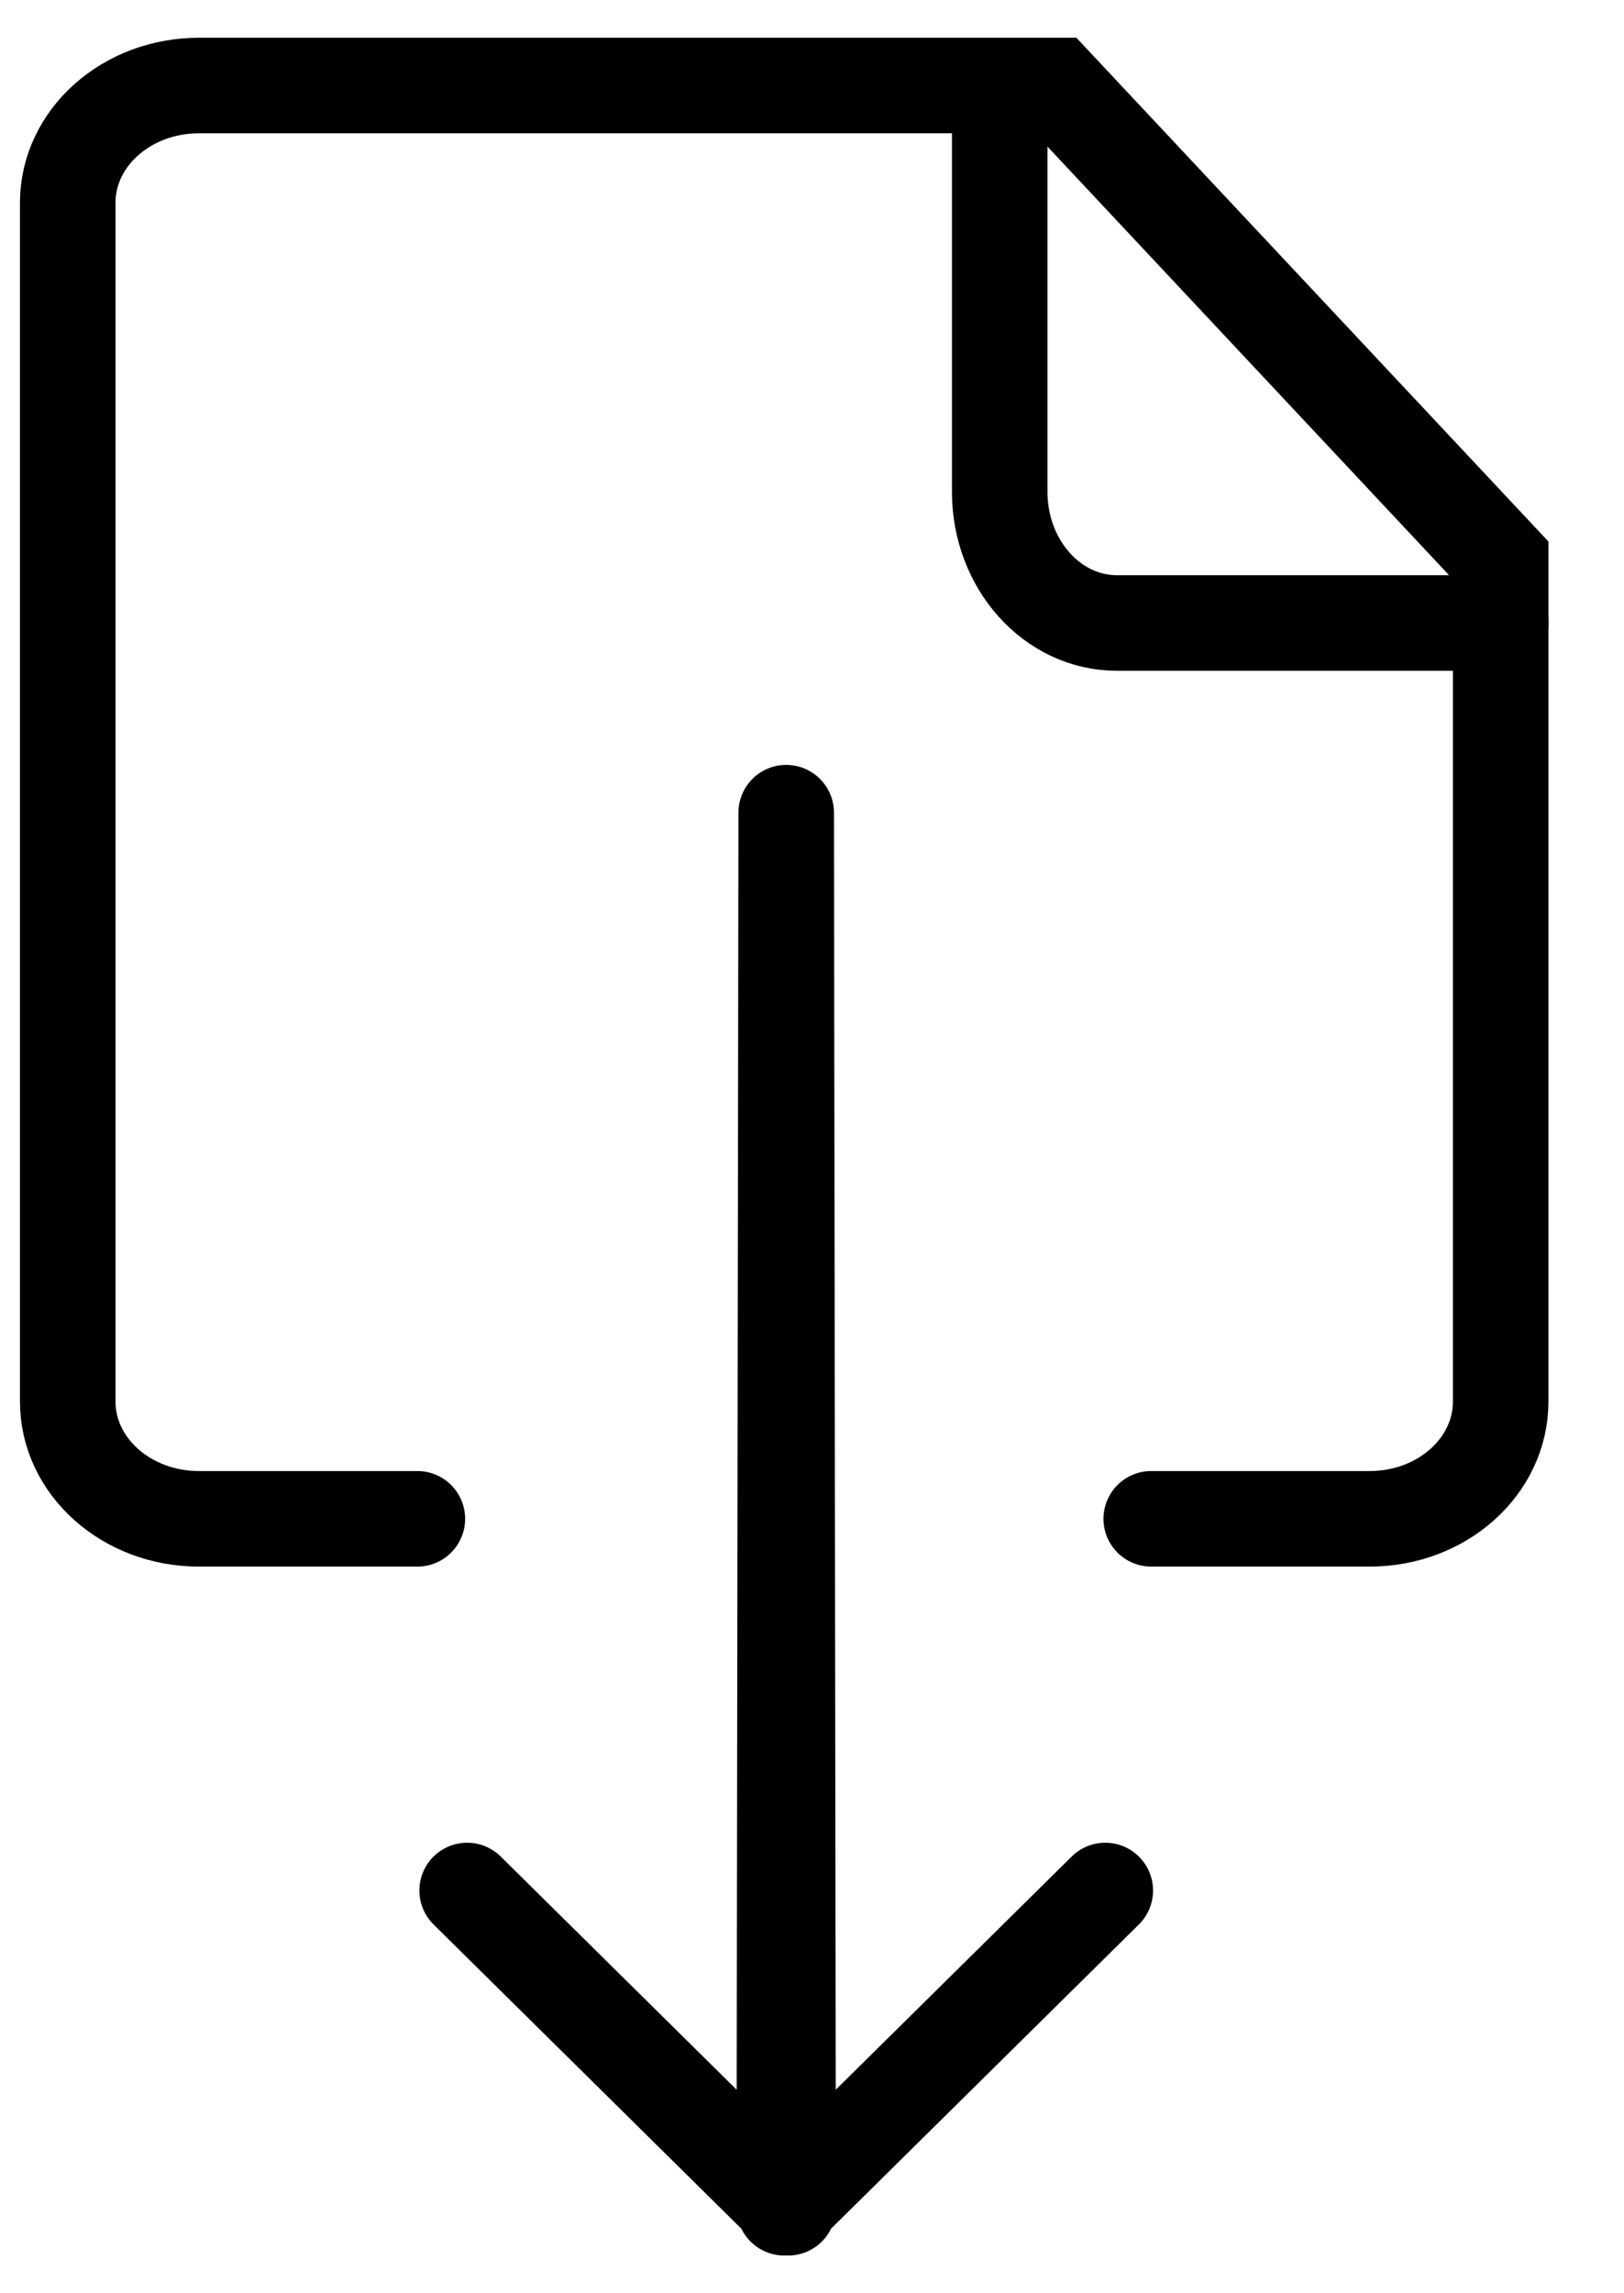
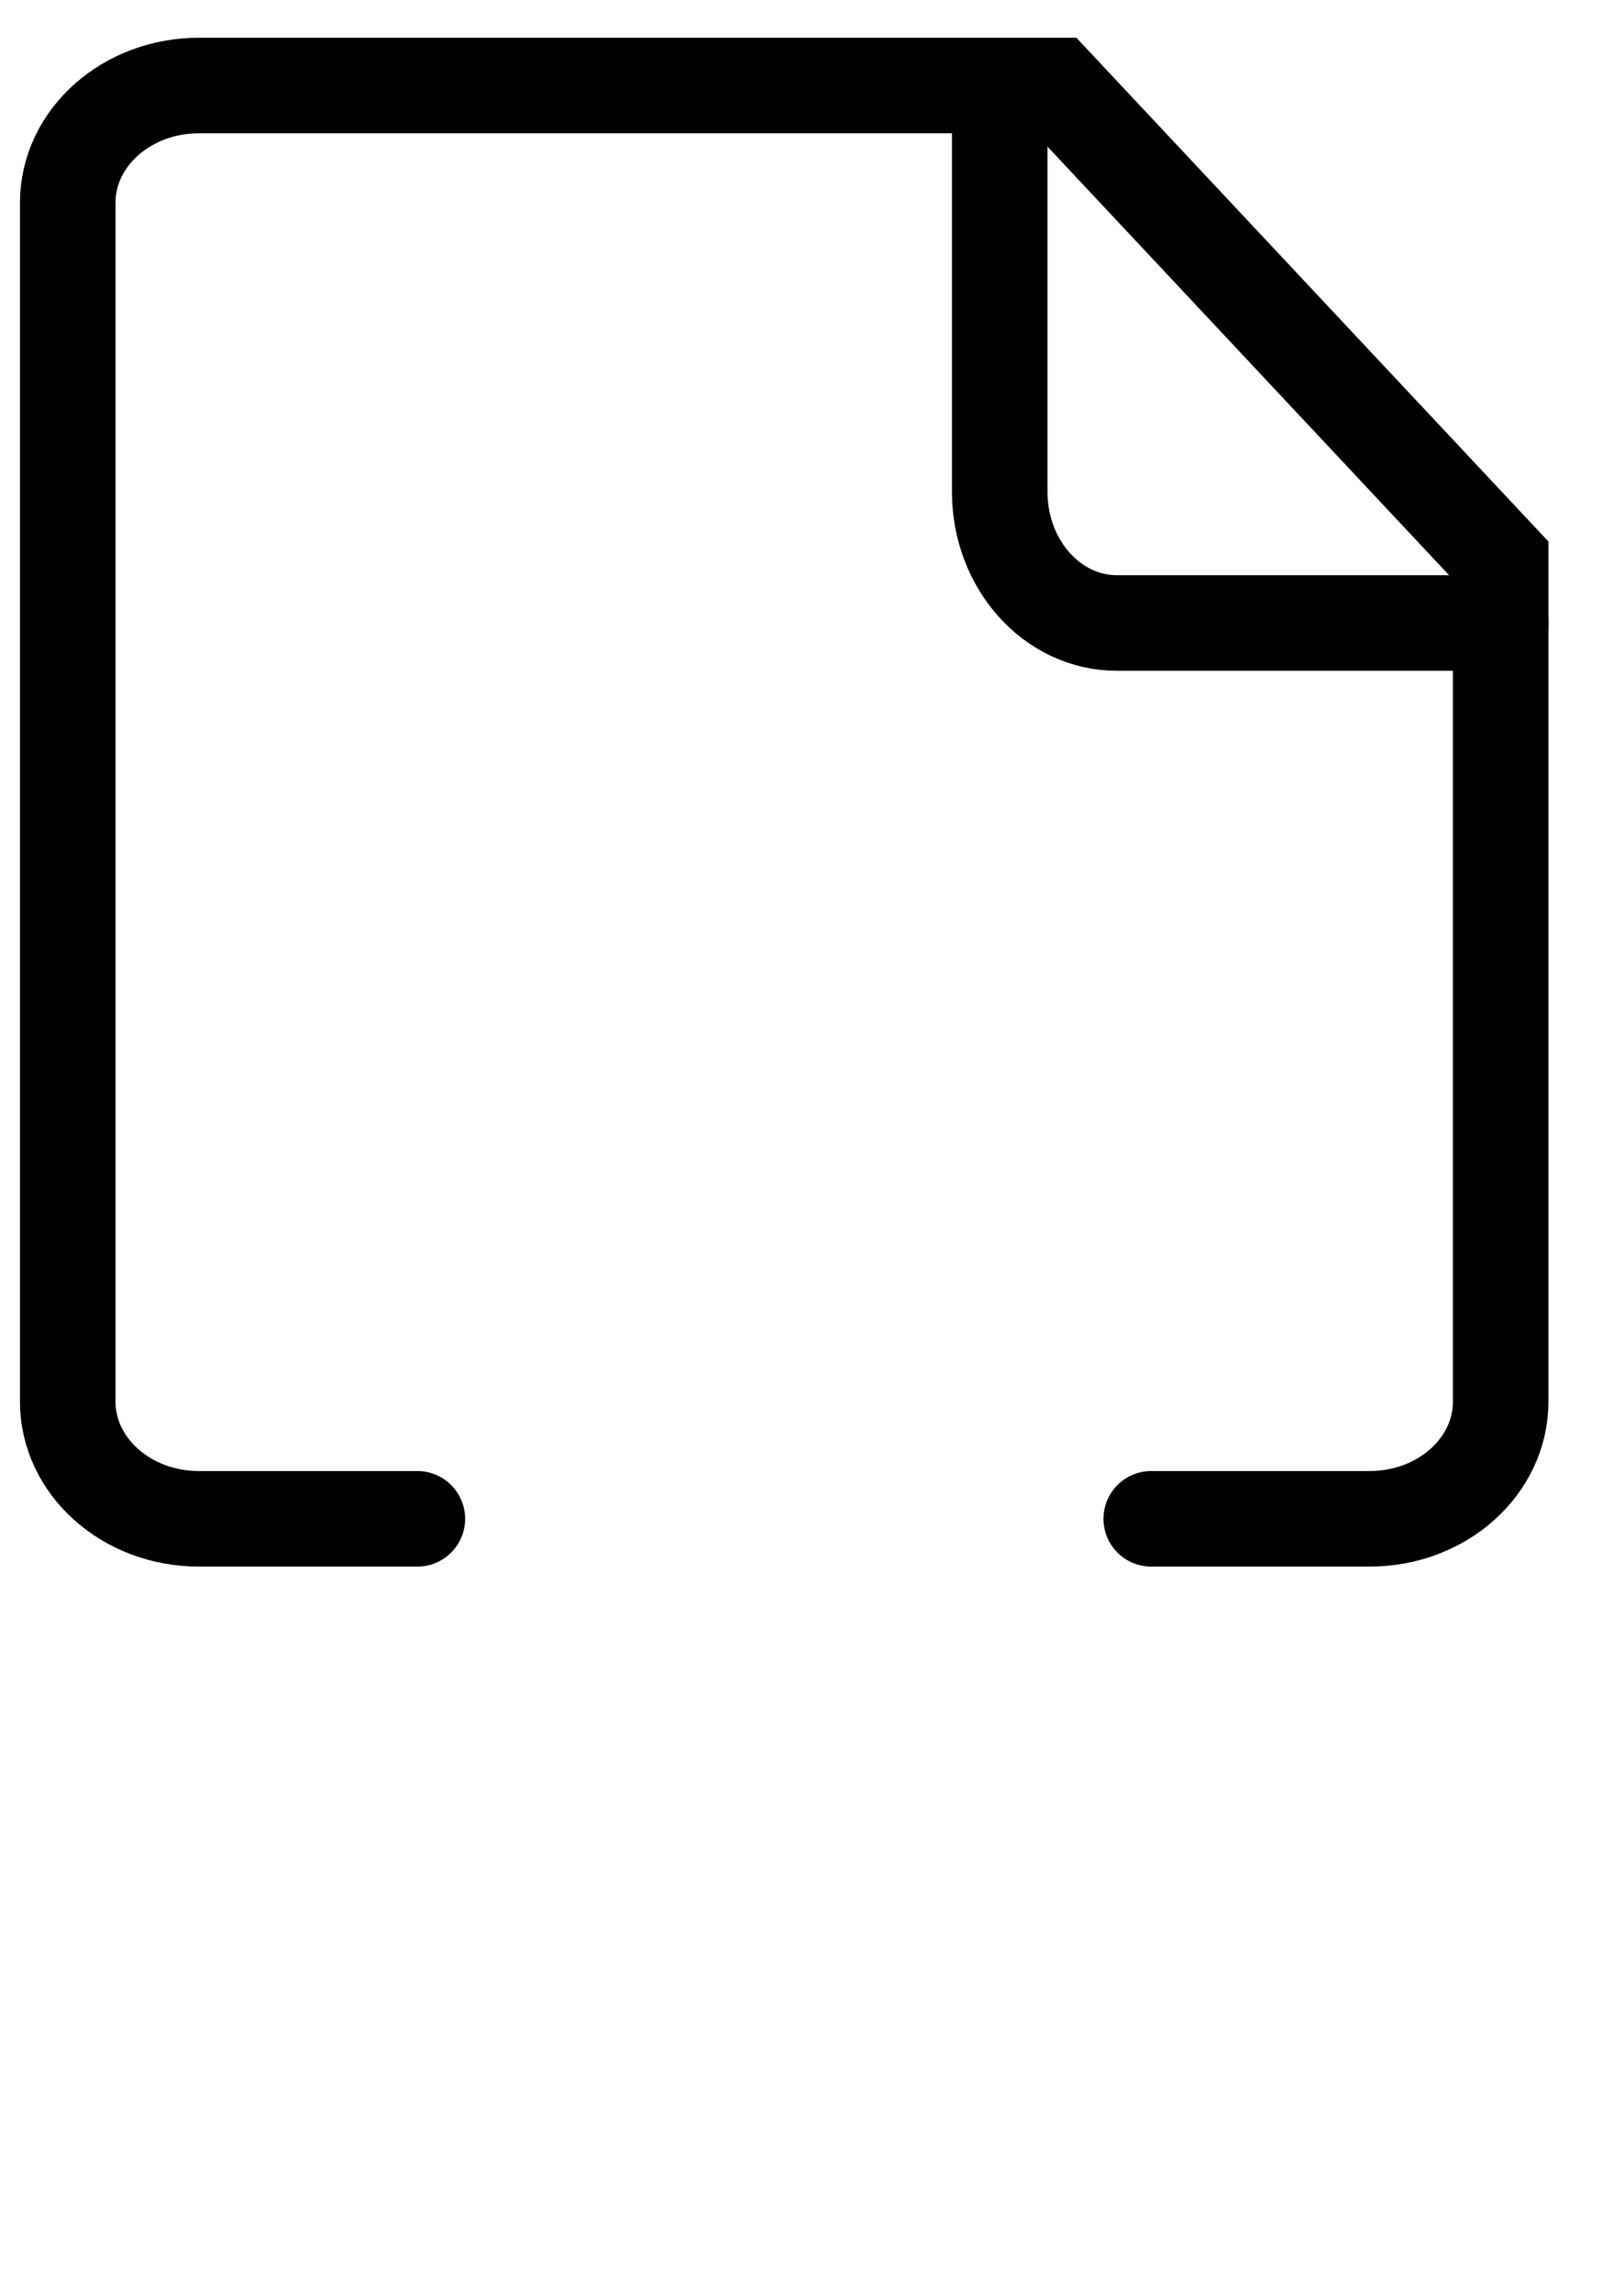
<svg xmlns="http://www.w3.org/2000/svg" width="17px" height="24px" viewBox="0 0 17 24" version="1.1">
  <title>Group</title>
  <g id="4.-Download-document" stroke="none" stroke-width="1" fill="none" fill-rule="evenodd" stroke-linecap="round">
    <g id="Desktop-HD" transform="translate(-479, -592)" stroke="#000000">
      <g id="Group" transform="translate(479.709, 592.895)">
        <path d="M11.342,15 L13.629,15 C14.387,15 15,14.451 15,13.773 L15,4.97 L10.342,0 L1.373,0 C0.615,0 0,0.549 0,1.227 L0,13.773 C0,14.451 0.615,15 1.373,15 L3.66,15" id="Stroke-25" />
-         <polyline id="Stroke-28" stroke-linejoin="round" points="4.181 18.89 7.541 22.21 7.521 7.61 7.501 22.21 10.861 18.89" />
        <path d="M9.756,0.242 L9.756,4.252 C9.756,5.01 10.305,5.625 10.983,5.625 L15.001,5.625" id="Stroke-29" />
      </g>
    </g>
  </g>
</svg>